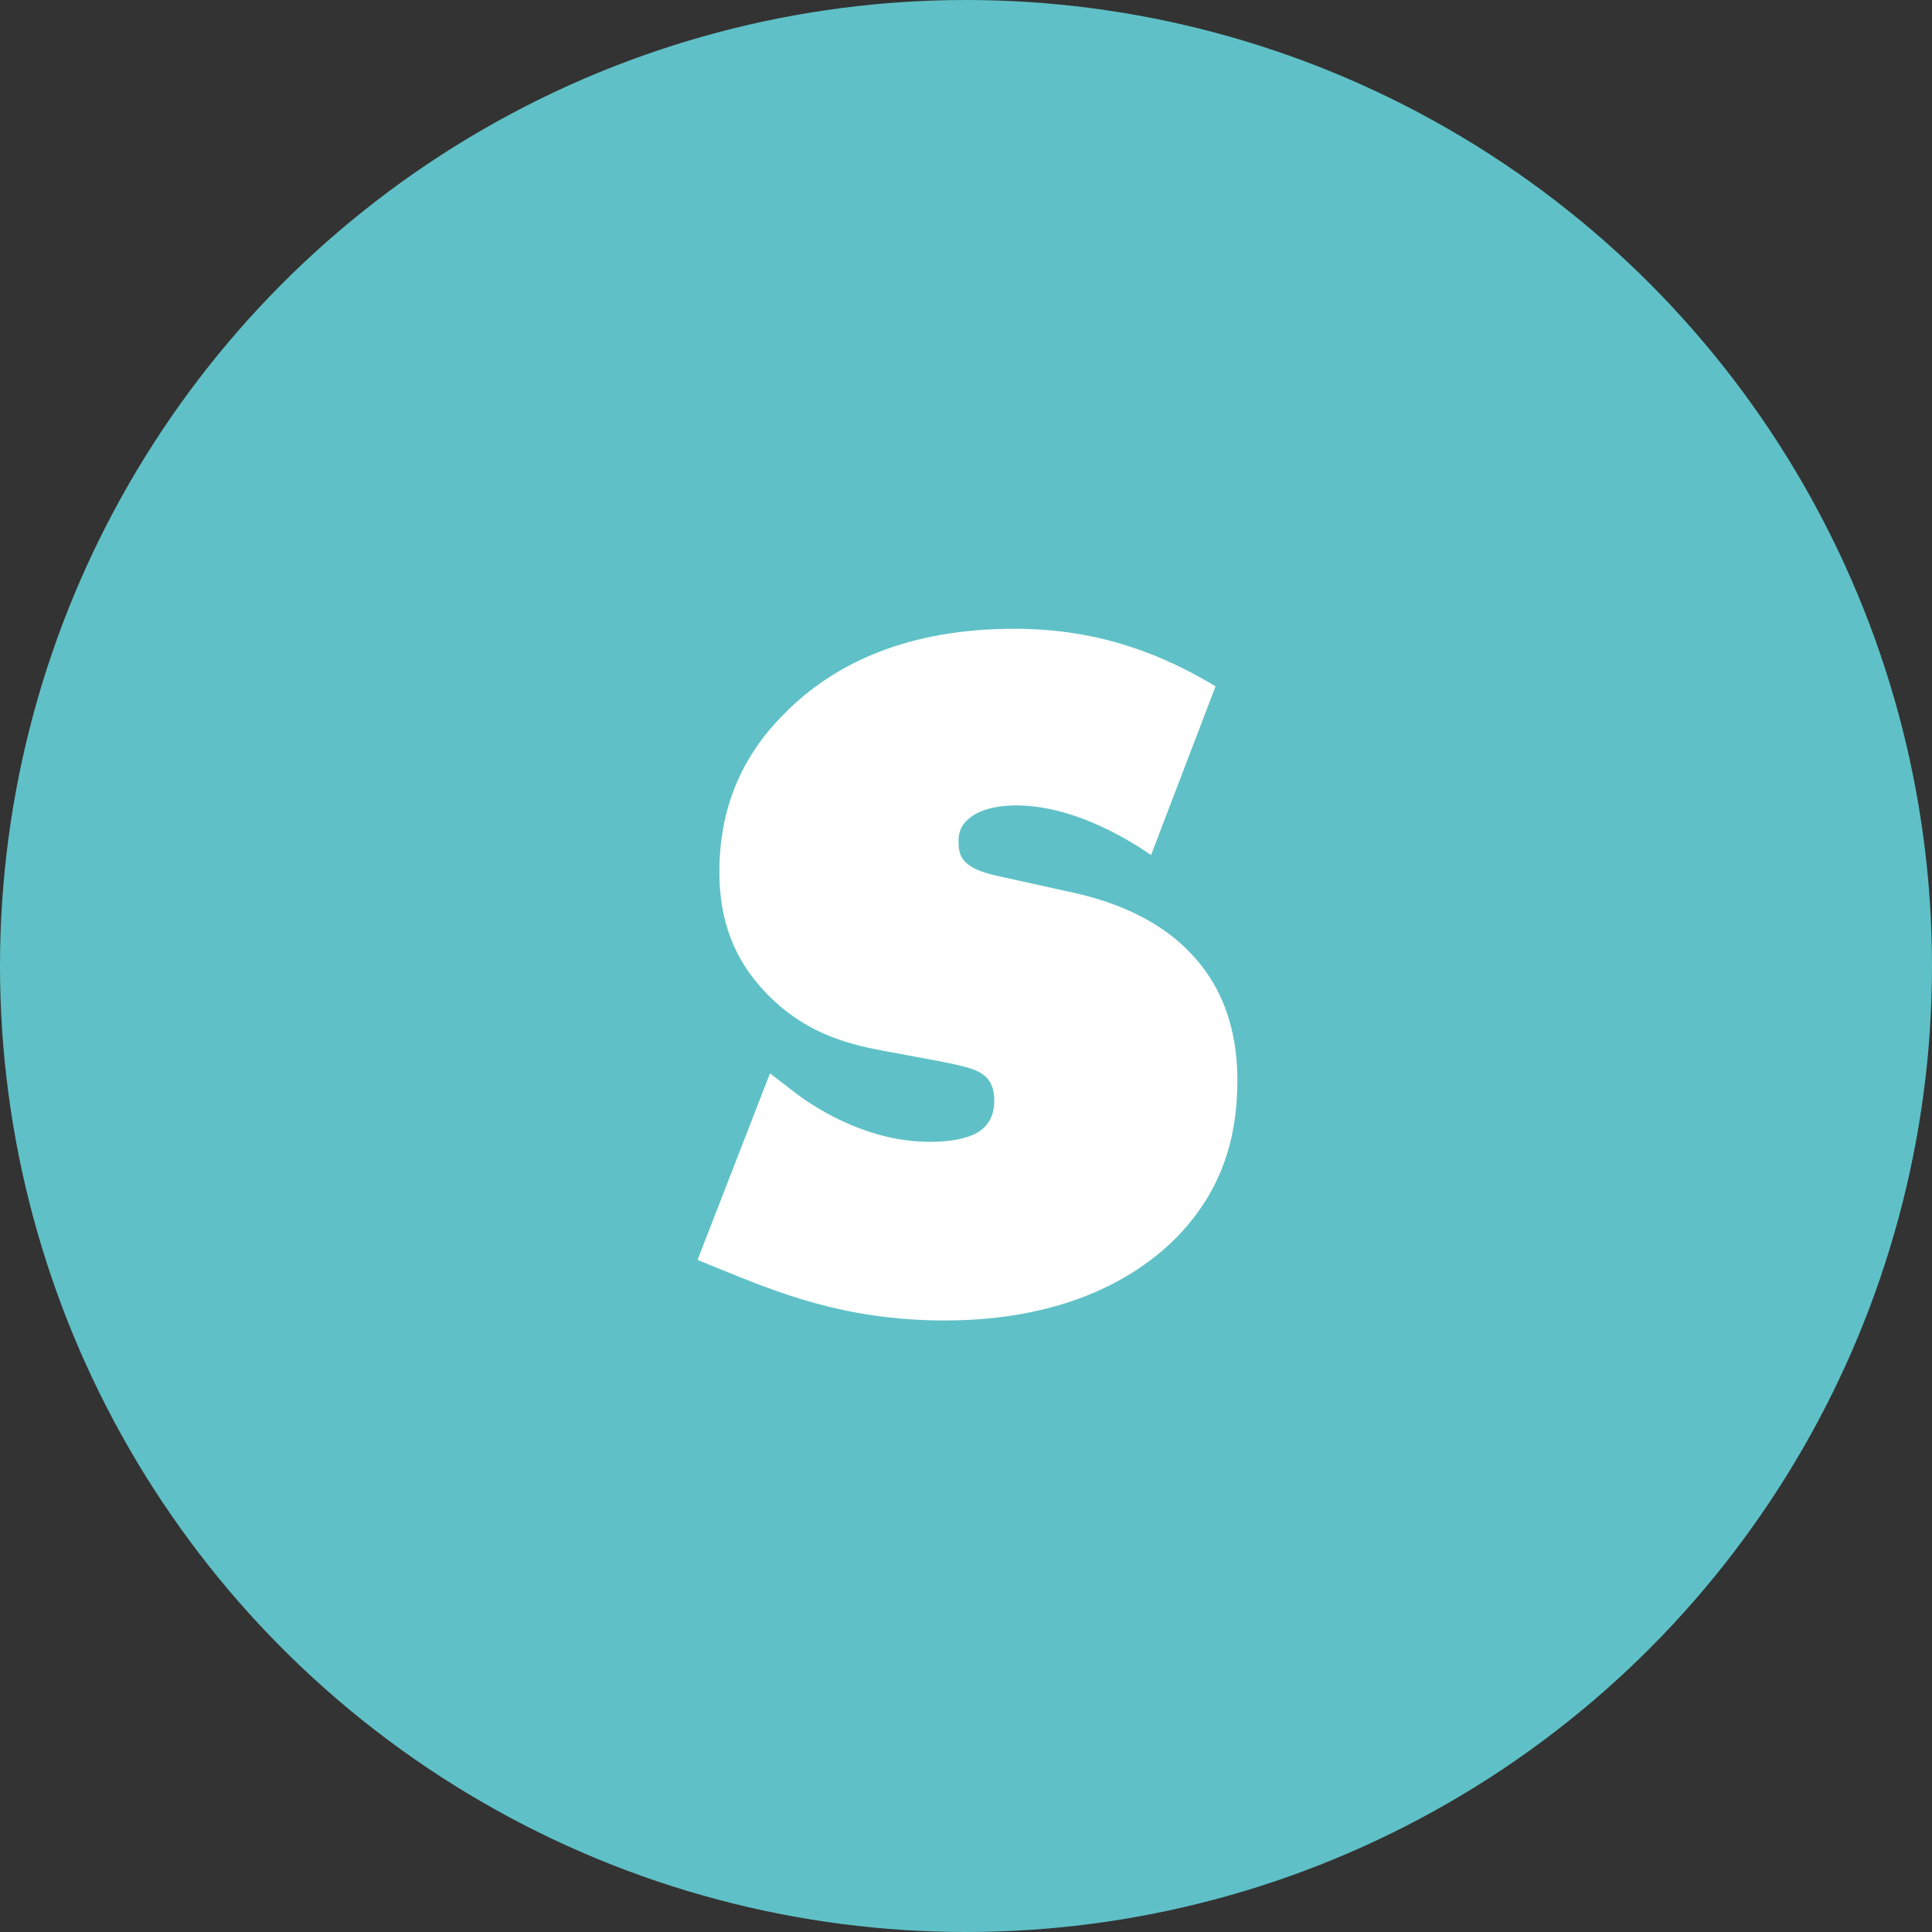
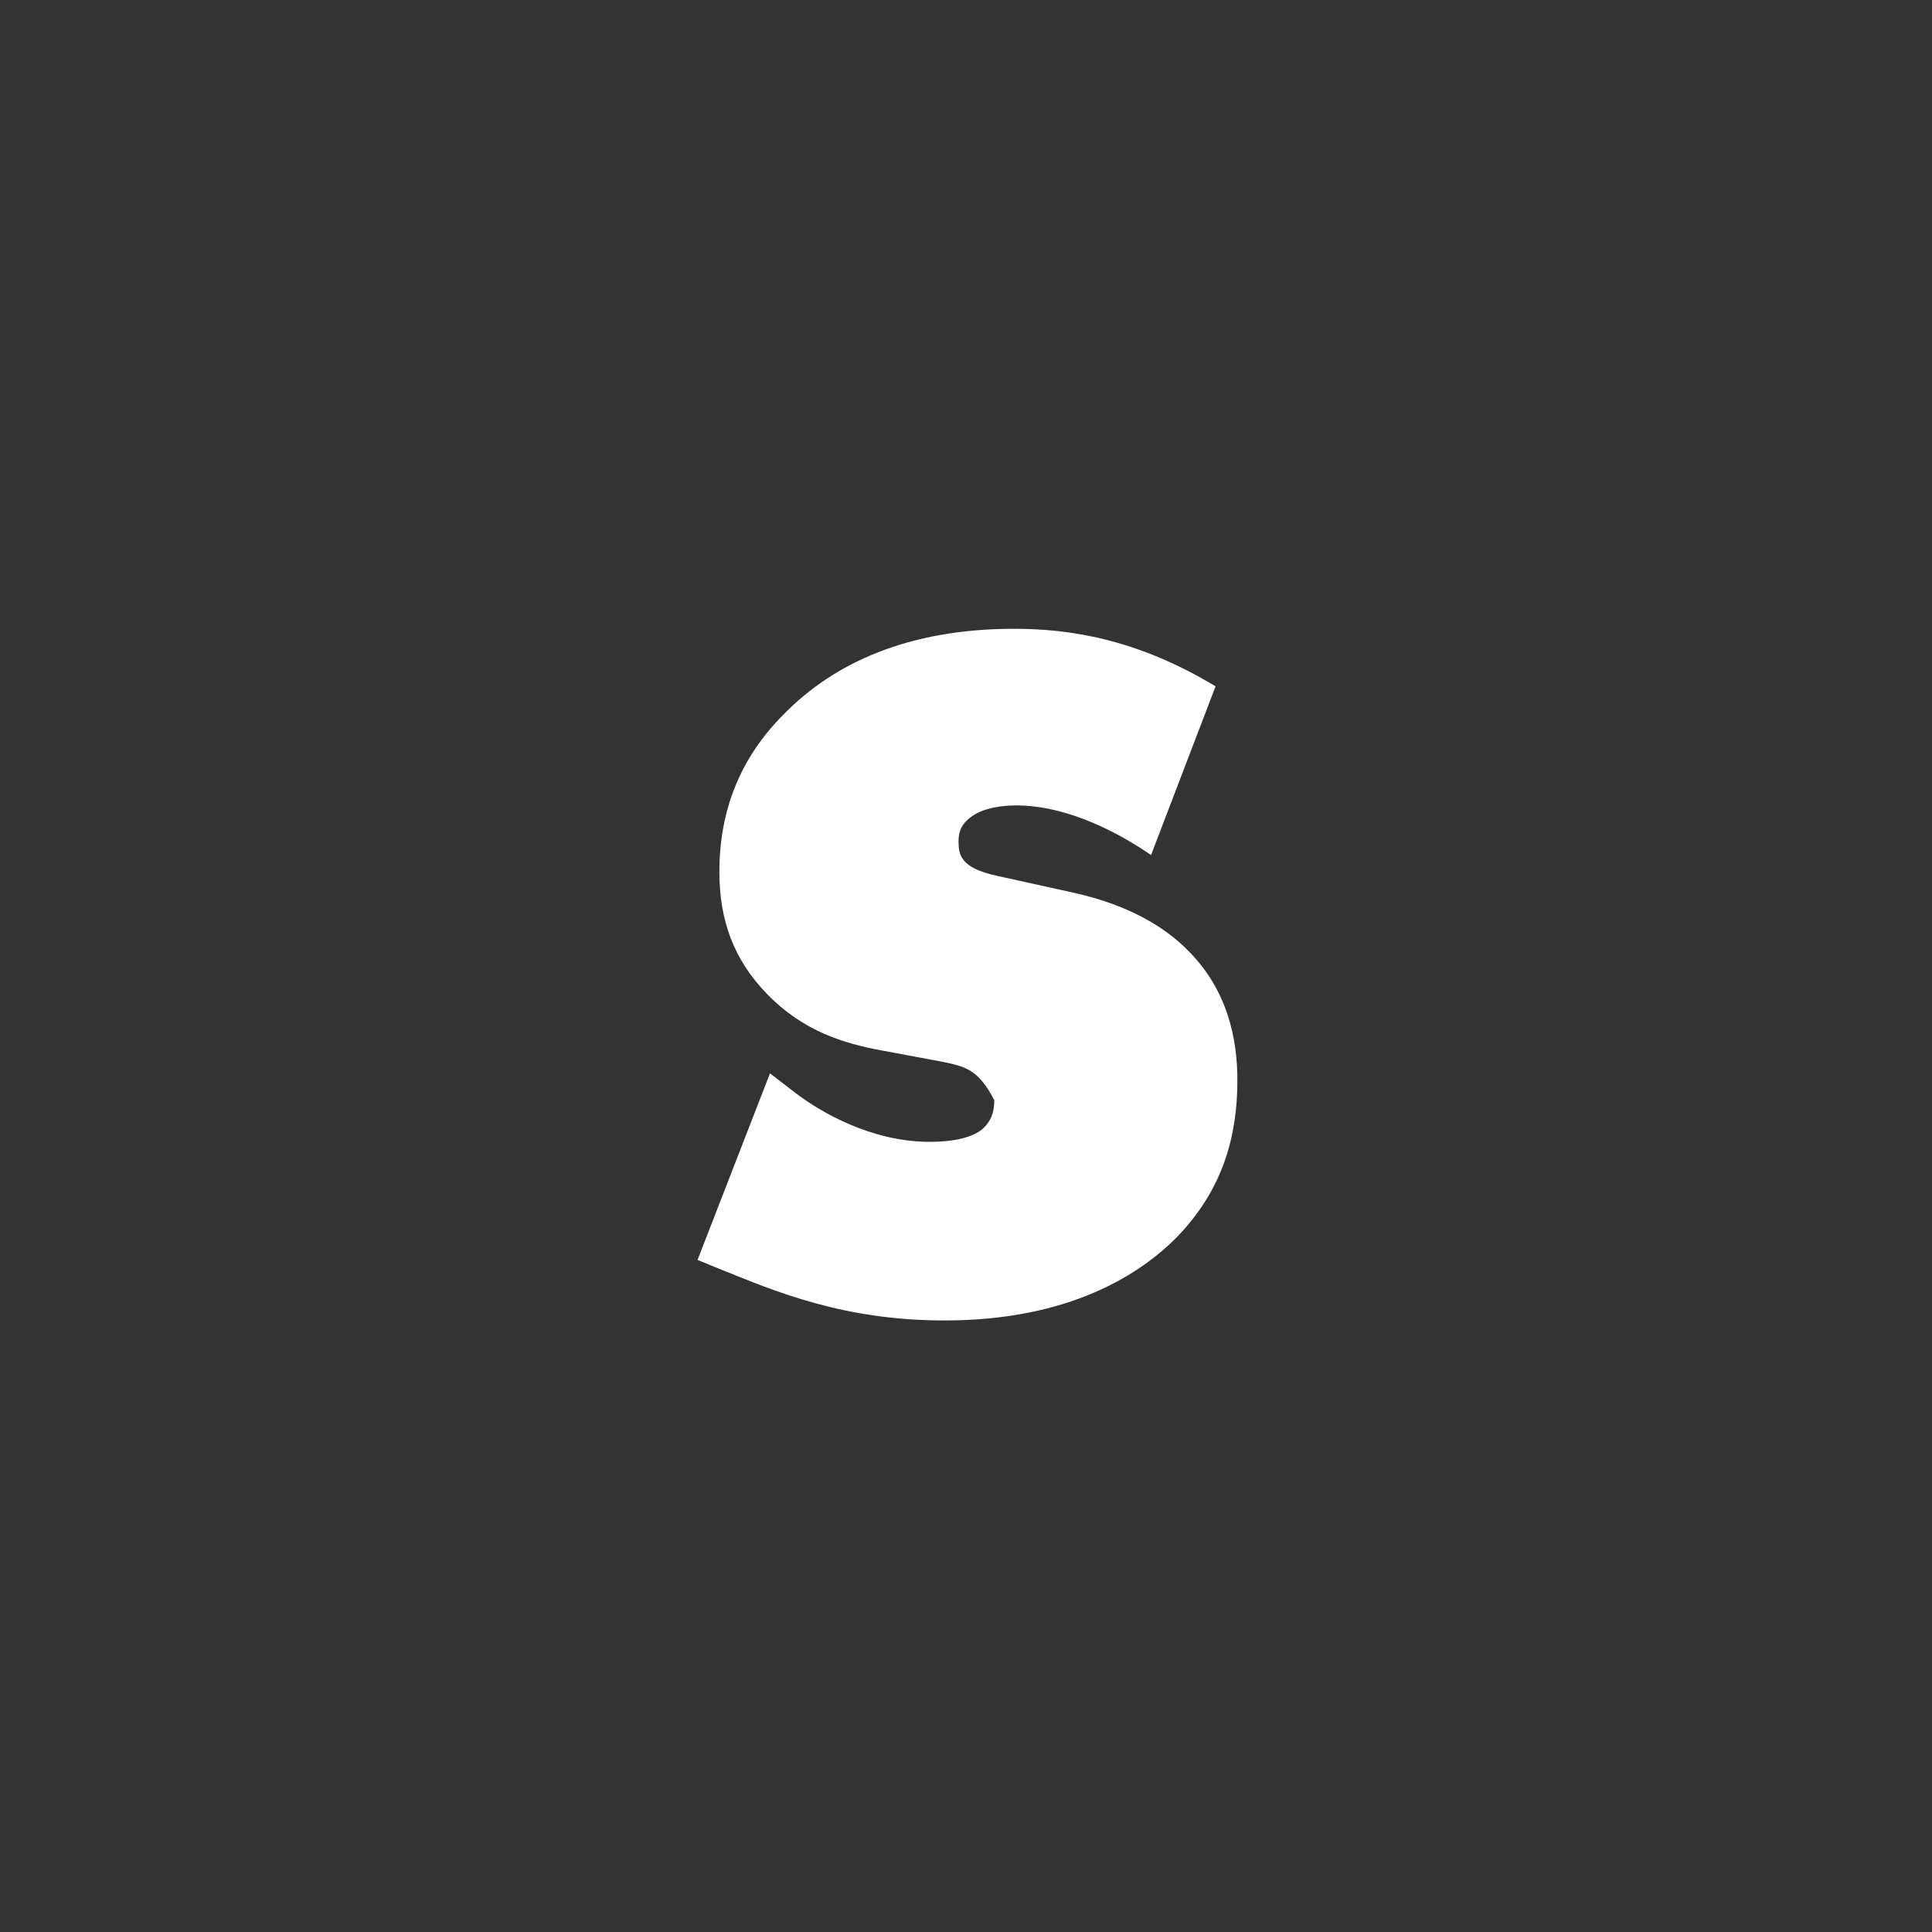
<svg xmlns="http://www.w3.org/2000/svg" width="623" height="623" viewBox="0 0 623 623" fill="none">
  <rect x="0" y="0" width="623" height="623" fill="#333333" stroke="none" />
-   <circle cx="311.5" cy="311.5" r="311.5" fill="#5FC1C7" />
-   <path d="M391.974 221.32L371.174 275.72C361.894 269.32 344.934 259.72 327.654 259.72C323.494 259.72 317.094 260.36 312.934 263.56C310.054 265.8 309.094 268.04 309.094 271.24C309.094 275.72 309.734 279.88 321.574 282.44L346.214 287.88C365.094 292.04 376.294 299.72 382.694 306.12C396.134 319.24 399.014 335.56 399.014 348.36C399.014 366.6 394.214 383.56 379.814 398.6C367.654 411.08 344.614 425.8 304.614 425.8C271.974 425.8 250.214 416.52 231.974 409.16L224.934 406.28L248.294 346.12L256.614 352.52C264.614 358.6 280.934 368.2 299.814 368.2C310.374 368.2 314.854 365.64 316.454 364.36C319.974 361.48 320.614 357.96 320.614 354.76C320.614 352.84 320.294 349.64 318.054 347.4C315.494 344.84 311.334 343.88 303.334 342.28L284.454 338.76C272.294 336.52 259.174 332.68 247.334 320.52C236.454 309.32 231.974 296.52 231.974 281.16C231.974 261.32 238.694 244.36 252.774 230.28C269.094 213.64 293.094 202.76 327.014 202.76C343.974 202.76 366.054 205.64 391.974 221.32Z" fill="white" />
+   <path d="M391.974 221.32L371.174 275.72C361.894 269.32 344.934 259.72 327.654 259.72C323.494 259.72 317.094 260.36 312.934 263.56C310.054 265.8 309.094 268.04 309.094 271.24C309.094 275.72 309.734 279.88 321.574 282.44L346.214 287.88C365.094 292.04 376.294 299.72 382.694 306.12C396.134 319.24 399.014 335.56 399.014 348.36C399.014 366.6 394.214 383.56 379.814 398.6C367.654 411.08 344.614 425.8 304.614 425.8C271.974 425.8 250.214 416.52 231.974 409.16L224.934 406.28L248.294 346.12L256.614 352.52C264.614 358.6 280.934 368.2 299.814 368.2C310.374 368.2 314.854 365.64 316.454 364.36C319.974 361.48 320.614 357.96 320.614 354.76C315.494 344.84 311.334 343.88 303.334 342.28L284.454 338.76C272.294 336.52 259.174 332.68 247.334 320.52C236.454 309.32 231.974 296.52 231.974 281.16C231.974 261.32 238.694 244.36 252.774 230.28C269.094 213.64 293.094 202.76 327.014 202.76C343.974 202.76 366.054 205.64 391.974 221.32Z" fill="white" />
</svg>